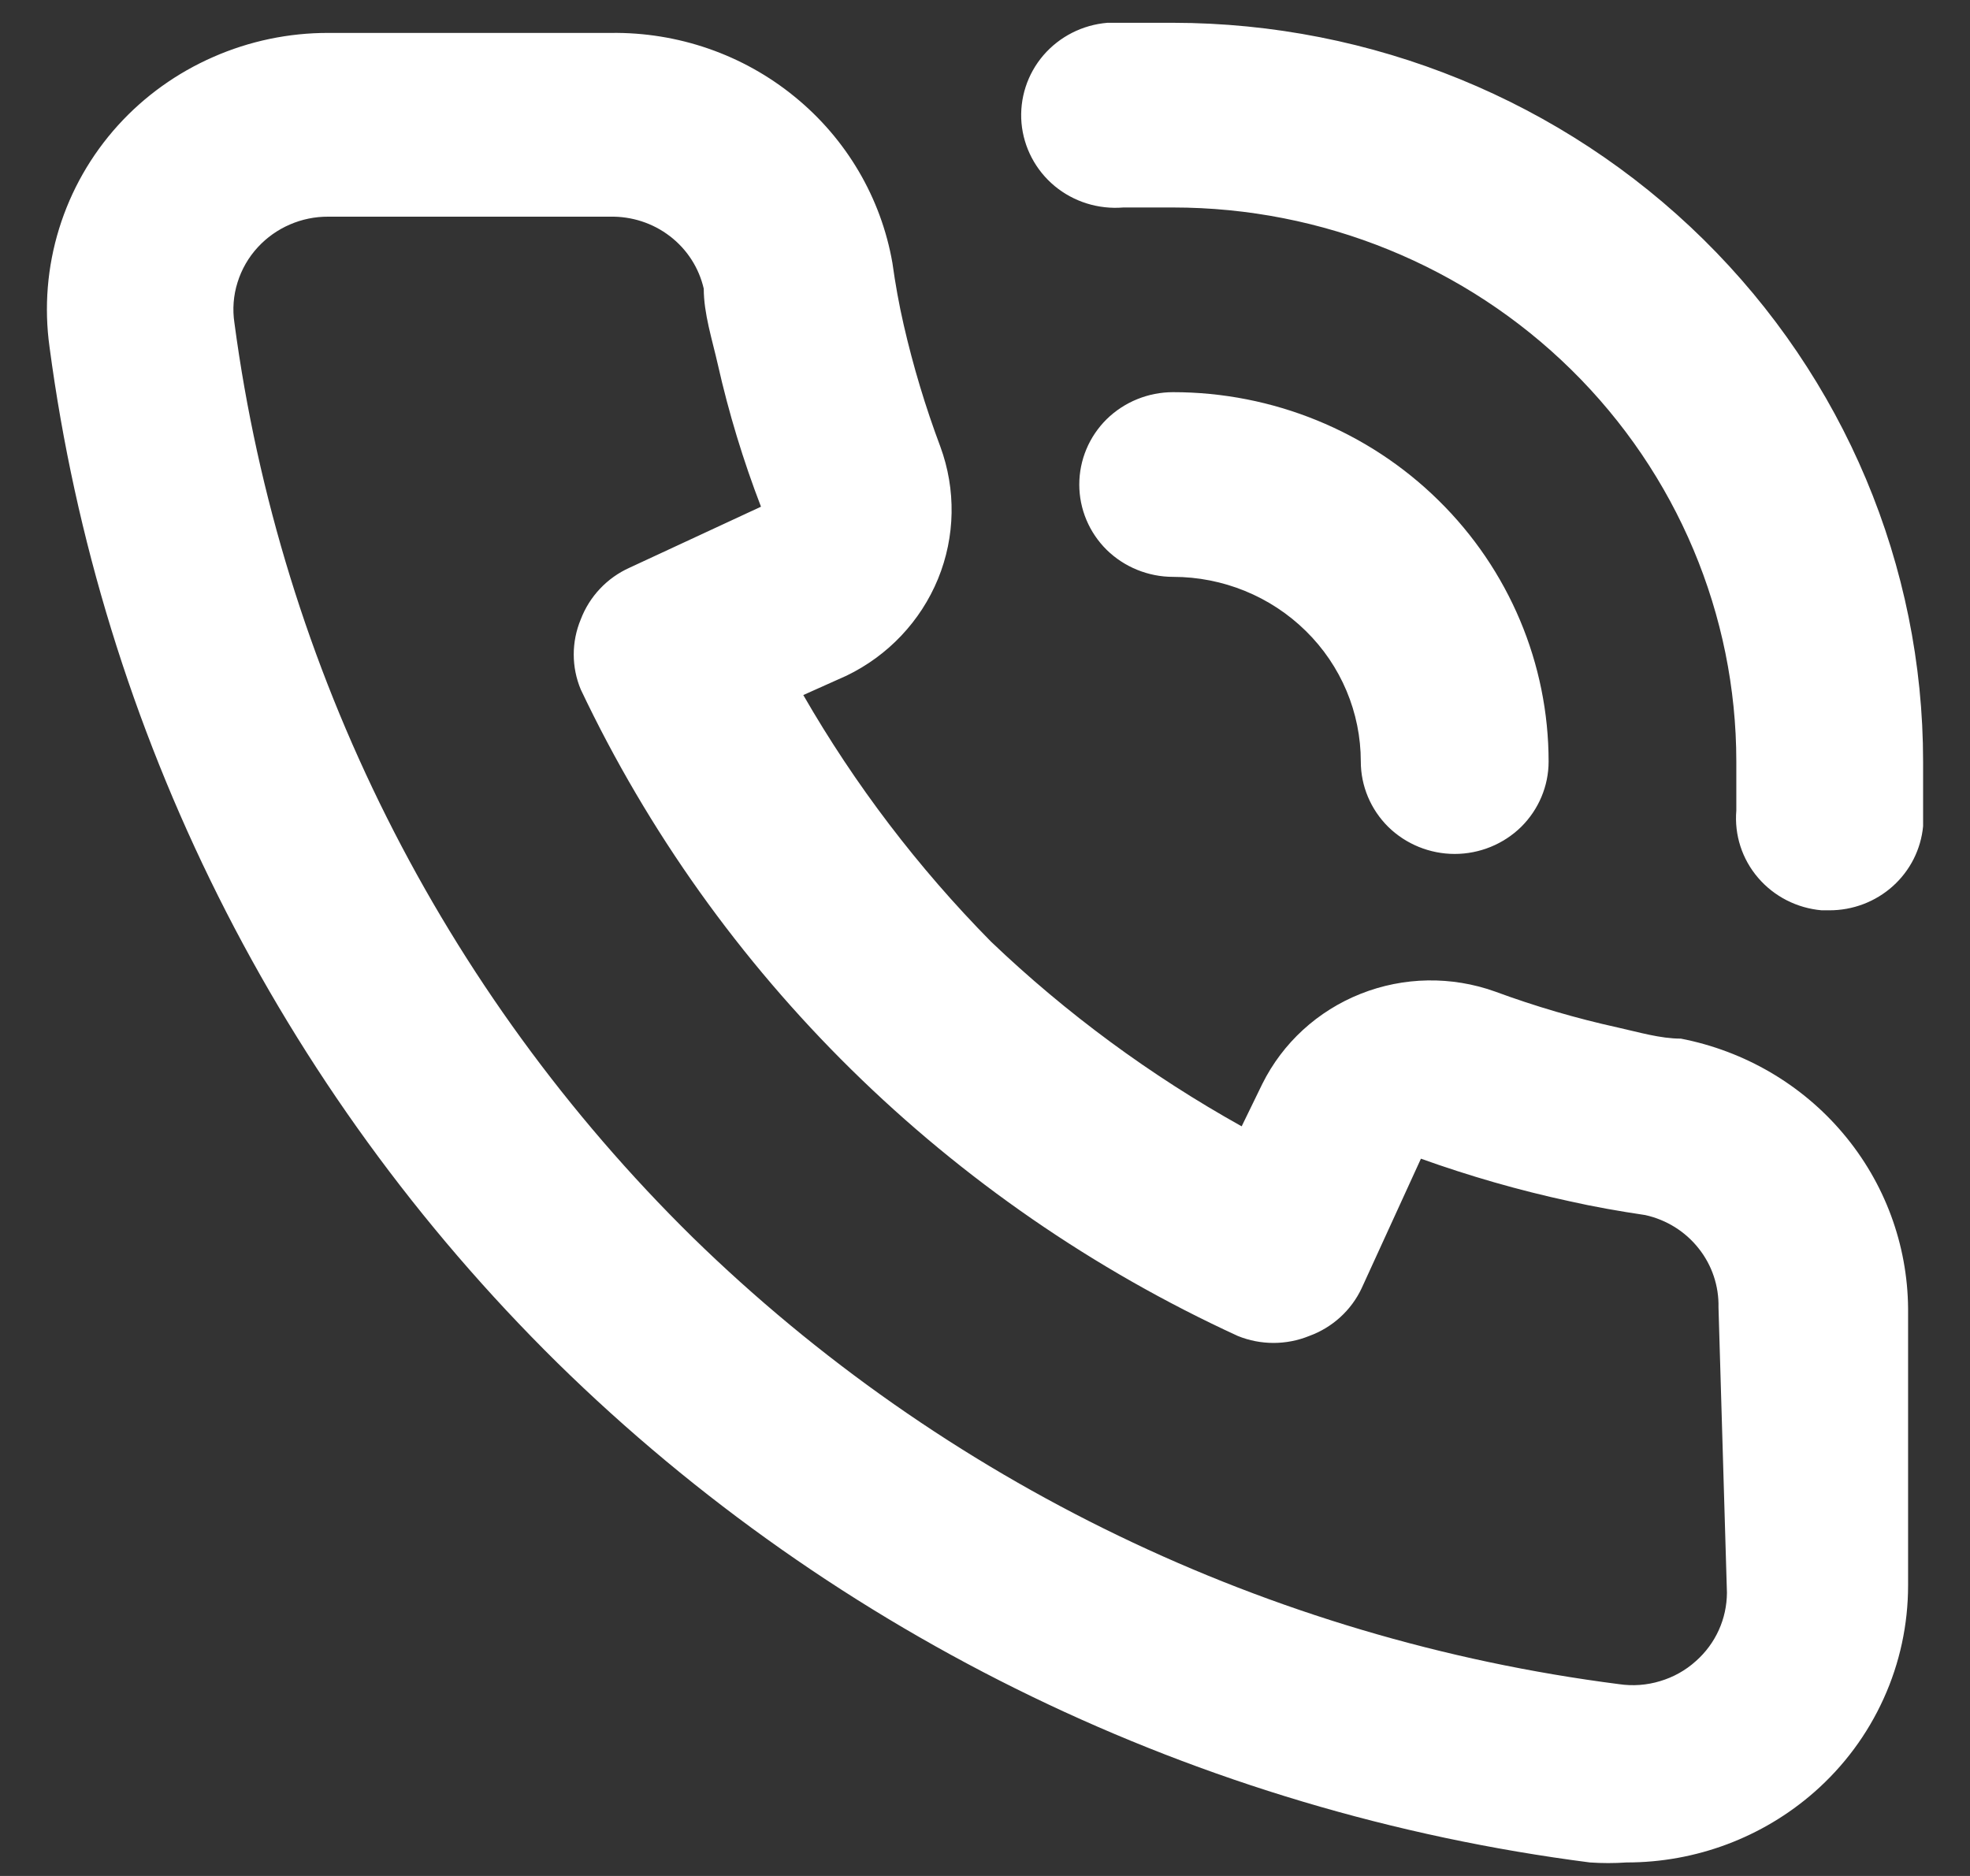
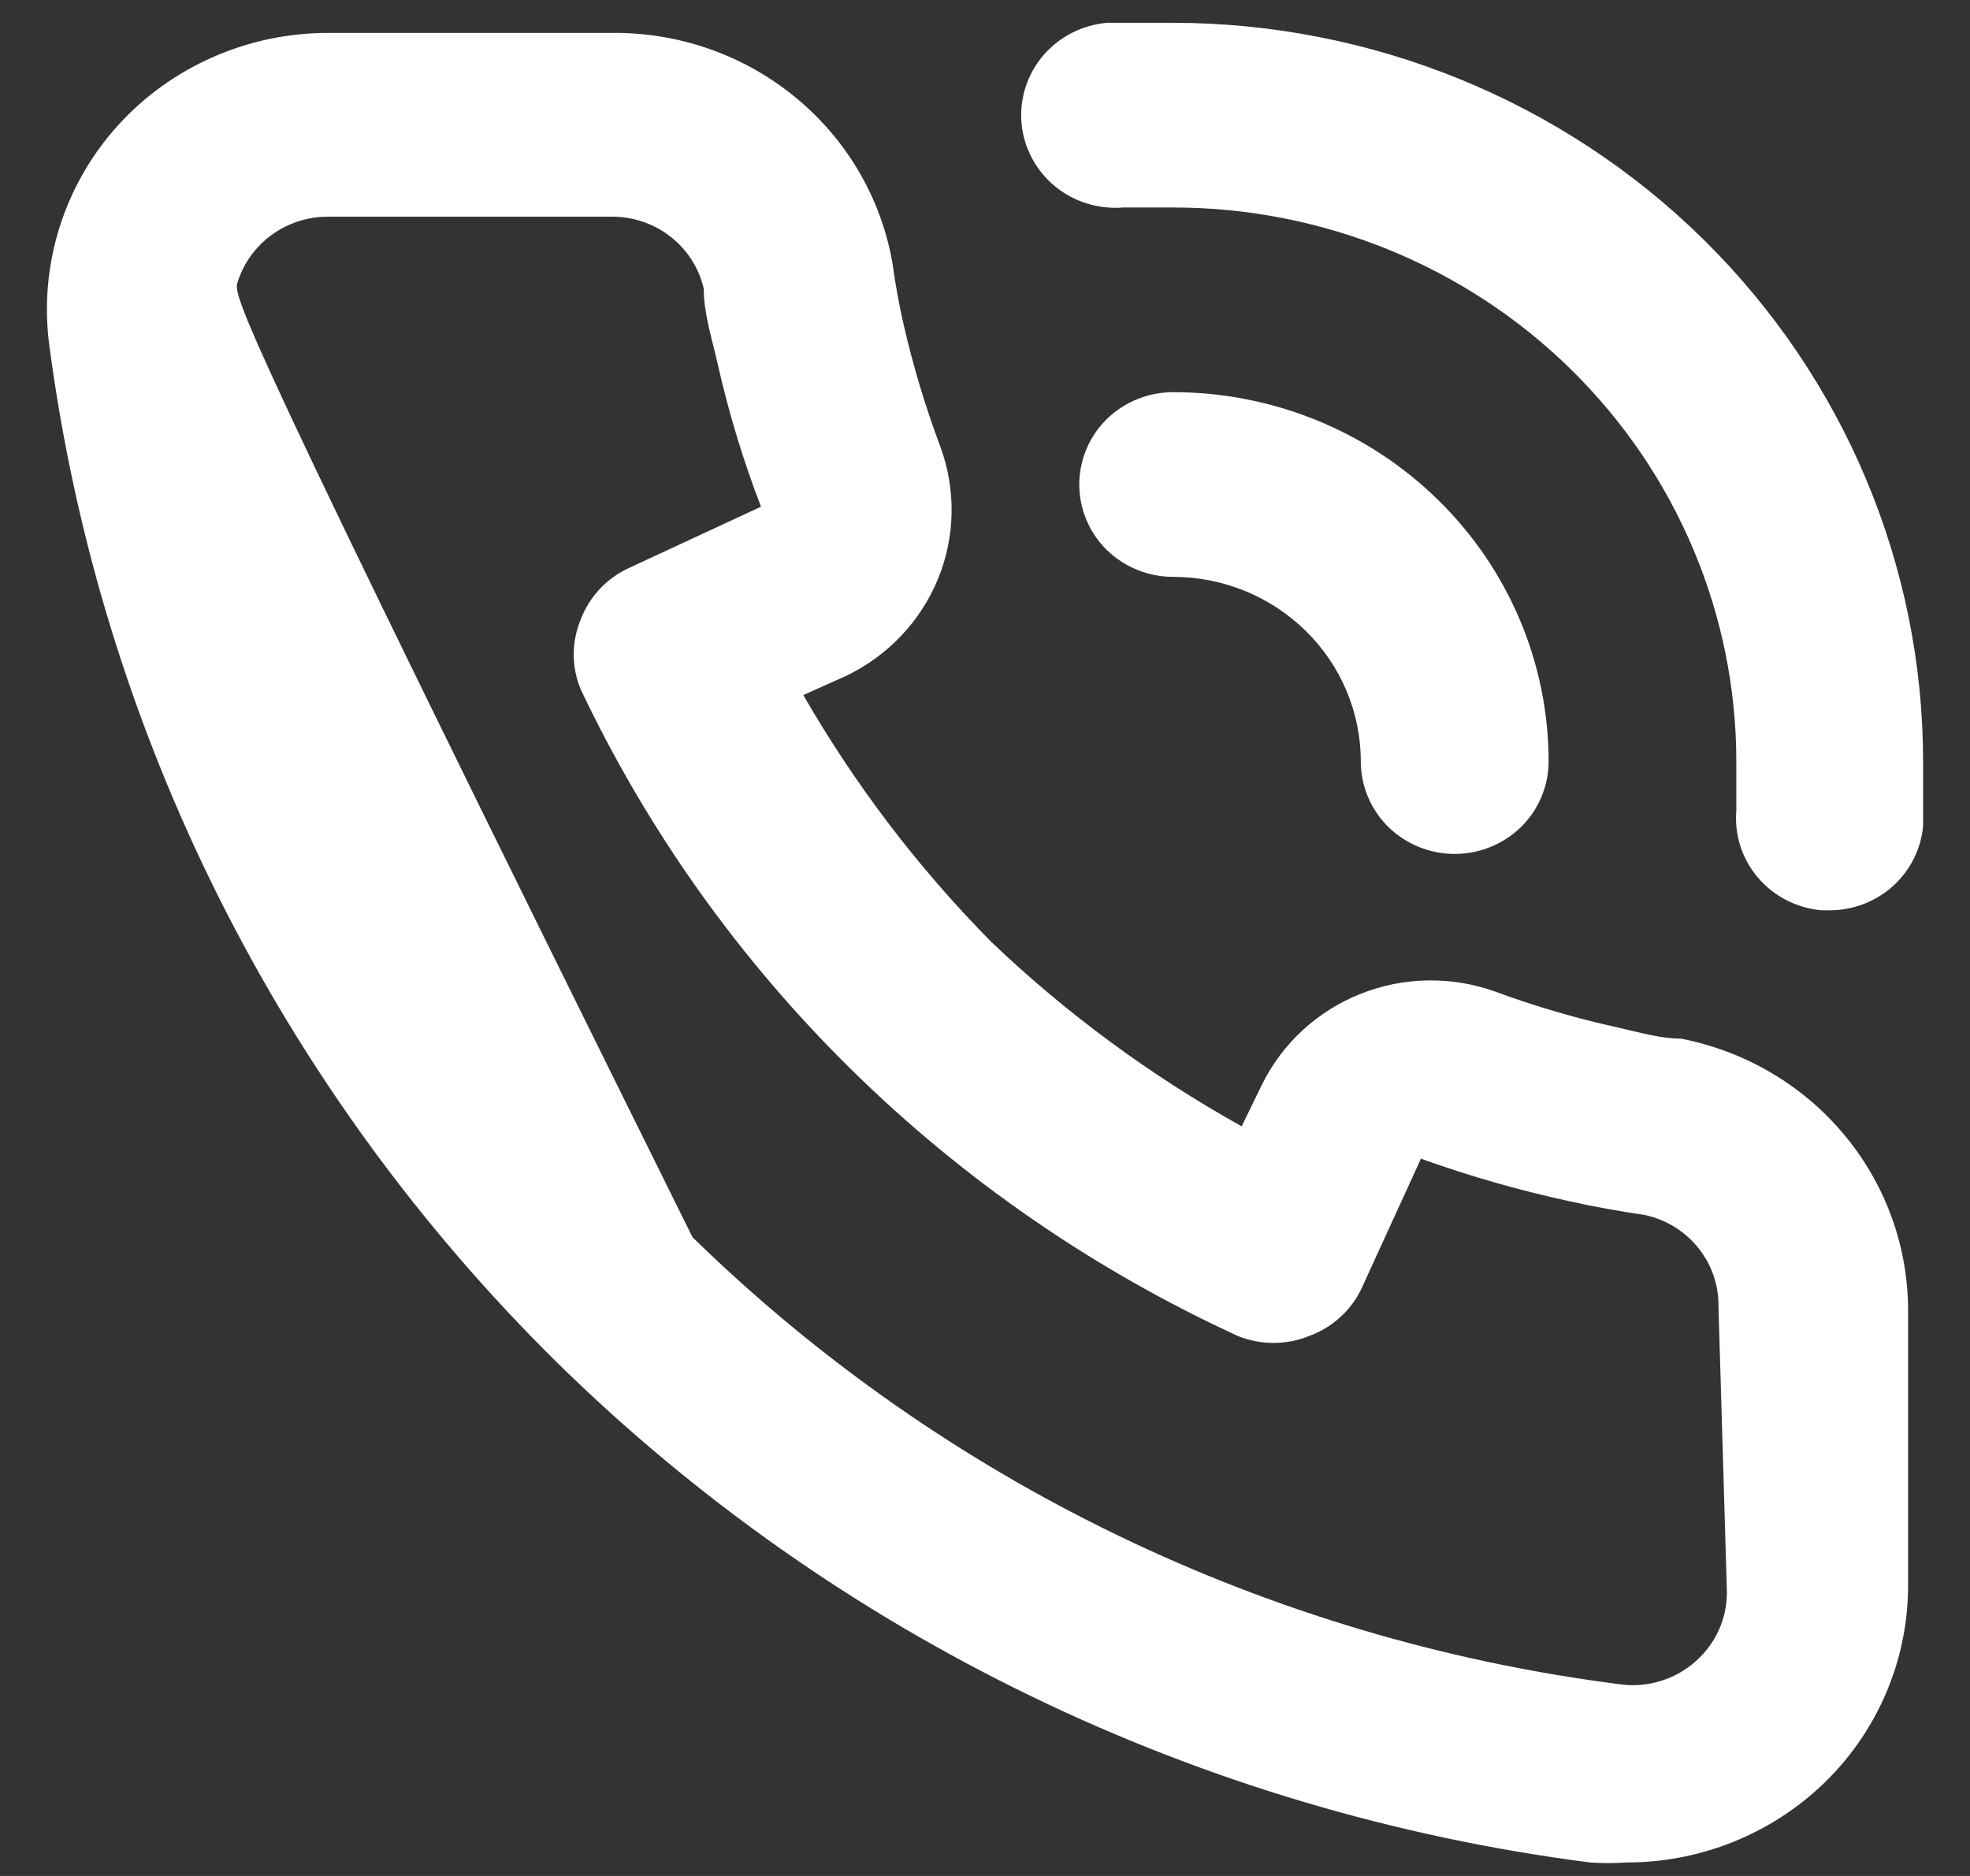
<svg xmlns="http://www.w3.org/2000/svg" width="21" height="20" viewBox="0 0 21 20" fill="none">
  <rect x="0" y="0" width="21" height="20" fill="#333333" stroke="none" />
-   <path d="M17.918 11.073C17.698 11.073 17.468 11.004 17.248 10.955C16.803 10.857 16.365 10.729 15.937 10.571C15.473 10.405 14.963 10.413 14.505 10.595C14.046 10.777 13.673 11.119 13.456 11.556L13.236 12.008C12.264 11.466 11.366 10.805 10.564 10.039C9.786 9.25 9.114 8.367 8.563 7.41L9.023 7.204C9.467 6.99 9.814 6.622 9.999 6.172C10.184 5.721 10.192 5.219 10.024 4.762C9.865 4.338 9.734 3.903 9.633 3.462C9.583 3.246 9.543 3.019 9.513 2.803C9.392 2.109 9.023 1.481 8.472 1.032C7.922 0.582 7.227 0.341 6.511 0.351H3.5C3.077 0.35 2.658 0.438 2.272 0.608C1.886 0.777 1.54 1.025 1.258 1.336C0.97 1.654 0.756 2.03 0.63 2.438C0.504 2.846 0.469 3.276 0.528 3.699C1.072 7.797 2.974 11.604 5.941 14.529C8.914 17.448 12.783 19.32 16.948 19.856C17.078 19.865 17.208 19.865 17.338 19.856C18.076 19.857 18.788 19.59 19.339 19.107C19.655 18.83 19.907 18.49 20.079 18.11C20.252 17.73 20.34 17.318 20.34 16.902V13.948C20.334 13.268 20.091 12.61 19.649 12.086C19.208 11.562 18.597 11.205 17.918 11.073ZM18.409 16.981C18.408 17.118 18.379 17.254 18.322 17.379C18.265 17.505 18.182 17.617 18.078 17.709C17.969 17.808 17.838 17.881 17.696 17.923C17.555 17.966 17.405 17.977 17.258 17.955C13.524 17.476 10.054 15.801 7.382 13.19C4.708 10.559 2.991 7.132 2.499 3.443C2.477 3.298 2.488 3.151 2.532 3.011C2.575 2.872 2.649 2.743 2.749 2.635C2.844 2.532 2.96 2.45 3.089 2.394C3.218 2.338 3.358 2.309 3.5 2.31H6.501C6.733 2.305 6.959 2.378 7.141 2.518C7.324 2.658 7.451 2.856 7.502 3.078C7.502 3.344 7.592 3.62 7.652 3.886C7.768 4.401 7.922 4.908 8.112 5.402L6.712 6.052C6.471 6.16 6.284 6.359 6.191 6.603C6.091 6.843 6.091 7.112 6.191 7.351C7.631 10.387 10.111 12.826 13.195 14.243C13.439 14.342 13.712 14.342 13.956 14.243C14.204 14.153 14.406 13.968 14.516 13.732L15.147 12.353C15.663 12.538 16.191 12.69 16.728 12.806C16.988 12.865 17.268 12.914 17.538 12.954C17.764 13.004 17.965 13.129 18.107 13.309C18.25 13.488 18.324 13.711 18.319 13.938L18.409 16.981ZM12.505 0.243C12.275 0.243 12.035 0.243 11.805 0.243C11.539 0.265 11.294 0.39 11.122 0.59C10.95 0.791 10.867 1.05 10.889 1.311C10.912 1.572 11.039 1.814 11.242 1.983C11.446 2.152 11.709 2.234 11.975 2.212H12.505C14.097 2.212 15.624 2.834 16.75 3.942C17.876 5.05 18.509 6.553 18.509 8.119C18.509 8.297 18.509 8.464 18.509 8.641C18.487 8.901 18.57 9.159 18.741 9.358C18.911 9.557 19.155 9.682 19.419 9.705H19.499C19.75 9.706 19.992 9.614 20.177 9.448C20.362 9.282 20.477 9.054 20.5 8.809C20.5 8.582 20.5 8.346 20.5 8.119C20.5 6.032 19.658 4.03 18.159 2.553C16.66 1.076 14.626 0.245 12.505 0.243ZM14.506 8.119C14.506 8.38 14.612 8.631 14.799 8.816C14.987 9 15.242 9.104 15.507 9.104C15.772 9.104 16.027 9 16.215 8.816C16.402 8.631 16.508 8.38 16.508 8.119C16.508 7.075 16.086 6.073 15.335 5.335C14.585 4.596 13.567 4.181 12.505 4.181C12.24 4.181 11.985 4.285 11.797 4.469C11.61 4.654 11.505 4.904 11.505 5.166C11.505 5.427 11.61 5.677 11.797 5.862C11.985 6.046 12.24 6.15 12.505 6.15C13.036 6.15 13.545 6.358 13.92 6.727C14.296 7.096 14.506 7.597 14.506 8.119Z" fill="white" />
+   <path d="M17.918 11.073C17.698 11.073 17.468 11.004 17.248 10.955C16.803 10.857 16.365 10.729 15.937 10.571C15.473 10.405 14.963 10.413 14.505 10.595C14.046 10.777 13.673 11.119 13.456 11.556L13.236 12.008C12.264 11.466 11.366 10.805 10.564 10.039C9.786 9.25 9.114 8.367 8.563 7.41L9.023 7.204C9.467 6.99 9.814 6.622 9.999 6.172C10.184 5.721 10.192 5.219 10.024 4.762C9.865 4.338 9.734 3.903 9.633 3.462C9.583 3.246 9.543 3.019 9.513 2.803C9.392 2.109 9.023 1.481 8.472 1.032C7.922 0.582 7.227 0.341 6.511 0.351H3.5C3.077 0.35 2.658 0.438 2.272 0.608C1.886 0.777 1.54 1.025 1.258 1.336C0.97 1.654 0.756 2.03 0.63 2.438C0.504 2.846 0.469 3.276 0.528 3.699C1.072 7.797 2.974 11.604 5.941 14.529C8.914 17.448 12.783 19.32 16.948 19.856C17.078 19.865 17.208 19.865 17.338 19.856C18.076 19.857 18.788 19.59 19.339 19.107C19.655 18.83 19.907 18.49 20.079 18.11C20.252 17.73 20.34 17.318 20.34 16.902V13.948C20.334 13.268 20.091 12.61 19.649 12.086C19.208 11.562 18.597 11.205 17.918 11.073ZM18.409 16.981C18.408 17.118 18.379 17.254 18.322 17.379C18.265 17.505 18.182 17.617 18.078 17.709C17.969 17.808 17.838 17.881 17.696 17.923C17.555 17.966 17.405 17.977 17.258 17.955C13.524 17.476 10.054 15.801 7.382 13.19C2.477 3.298 2.488 3.151 2.532 3.011C2.575 2.872 2.649 2.743 2.749 2.635C2.844 2.532 2.96 2.45 3.089 2.394C3.218 2.338 3.358 2.309 3.5 2.31H6.501C6.733 2.305 6.959 2.378 7.141 2.518C7.324 2.658 7.451 2.856 7.502 3.078C7.502 3.344 7.592 3.62 7.652 3.886C7.768 4.401 7.922 4.908 8.112 5.402L6.712 6.052C6.471 6.16 6.284 6.359 6.191 6.603C6.091 6.843 6.091 7.112 6.191 7.351C7.631 10.387 10.111 12.826 13.195 14.243C13.439 14.342 13.712 14.342 13.956 14.243C14.204 14.153 14.406 13.968 14.516 13.732L15.147 12.353C15.663 12.538 16.191 12.69 16.728 12.806C16.988 12.865 17.268 12.914 17.538 12.954C17.764 13.004 17.965 13.129 18.107 13.309C18.25 13.488 18.324 13.711 18.319 13.938L18.409 16.981ZM12.505 0.243C12.275 0.243 12.035 0.243 11.805 0.243C11.539 0.265 11.294 0.39 11.122 0.59C10.95 0.791 10.867 1.05 10.889 1.311C10.912 1.572 11.039 1.814 11.242 1.983C11.446 2.152 11.709 2.234 11.975 2.212H12.505C14.097 2.212 15.624 2.834 16.75 3.942C17.876 5.05 18.509 6.553 18.509 8.119C18.509 8.297 18.509 8.464 18.509 8.641C18.487 8.901 18.57 9.159 18.741 9.358C18.911 9.557 19.155 9.682 19.419 9.705H19.499C19.75 9.706 19.992 9.614 20.177 9.448C20.362 9.282 20.477 9.054 20.5 8.809C20.5 8.582 20.5 8.346 20.5 8.119C20.5 6.032 19.658 4.03 18.159 2.553C16.66 1.076 14.626 0.245 12.505 0.243ZM14.506 8.119C14.506 8.38 14.612 8.631 14.799 8.816C14.987 9 15.242 9.104 15.507 9.104C15.772 9.104 16.027 9 16.215 8.816C16.402 8.631 16.508 8.38 16.508 8.119C16.508 7.075 16.086 6.073 15.335 5.335C14.585 4.596 13.567 4.181 12.505 4.181C12.24 4.181 11.985 4.285 11.797 4.469C11.61 4.654 11.505 4.904 11.505 5.166C11.505 5.427 11.61 5.677 11.797 5.862C11.985 6.046 12.24 6.15 12.505 6.15C13.036 6.15 13.545 6.358 13.92 6.727C14.296 7.096 14.506 7.597 14.506 8.119Z" fill="white" />
</svg>